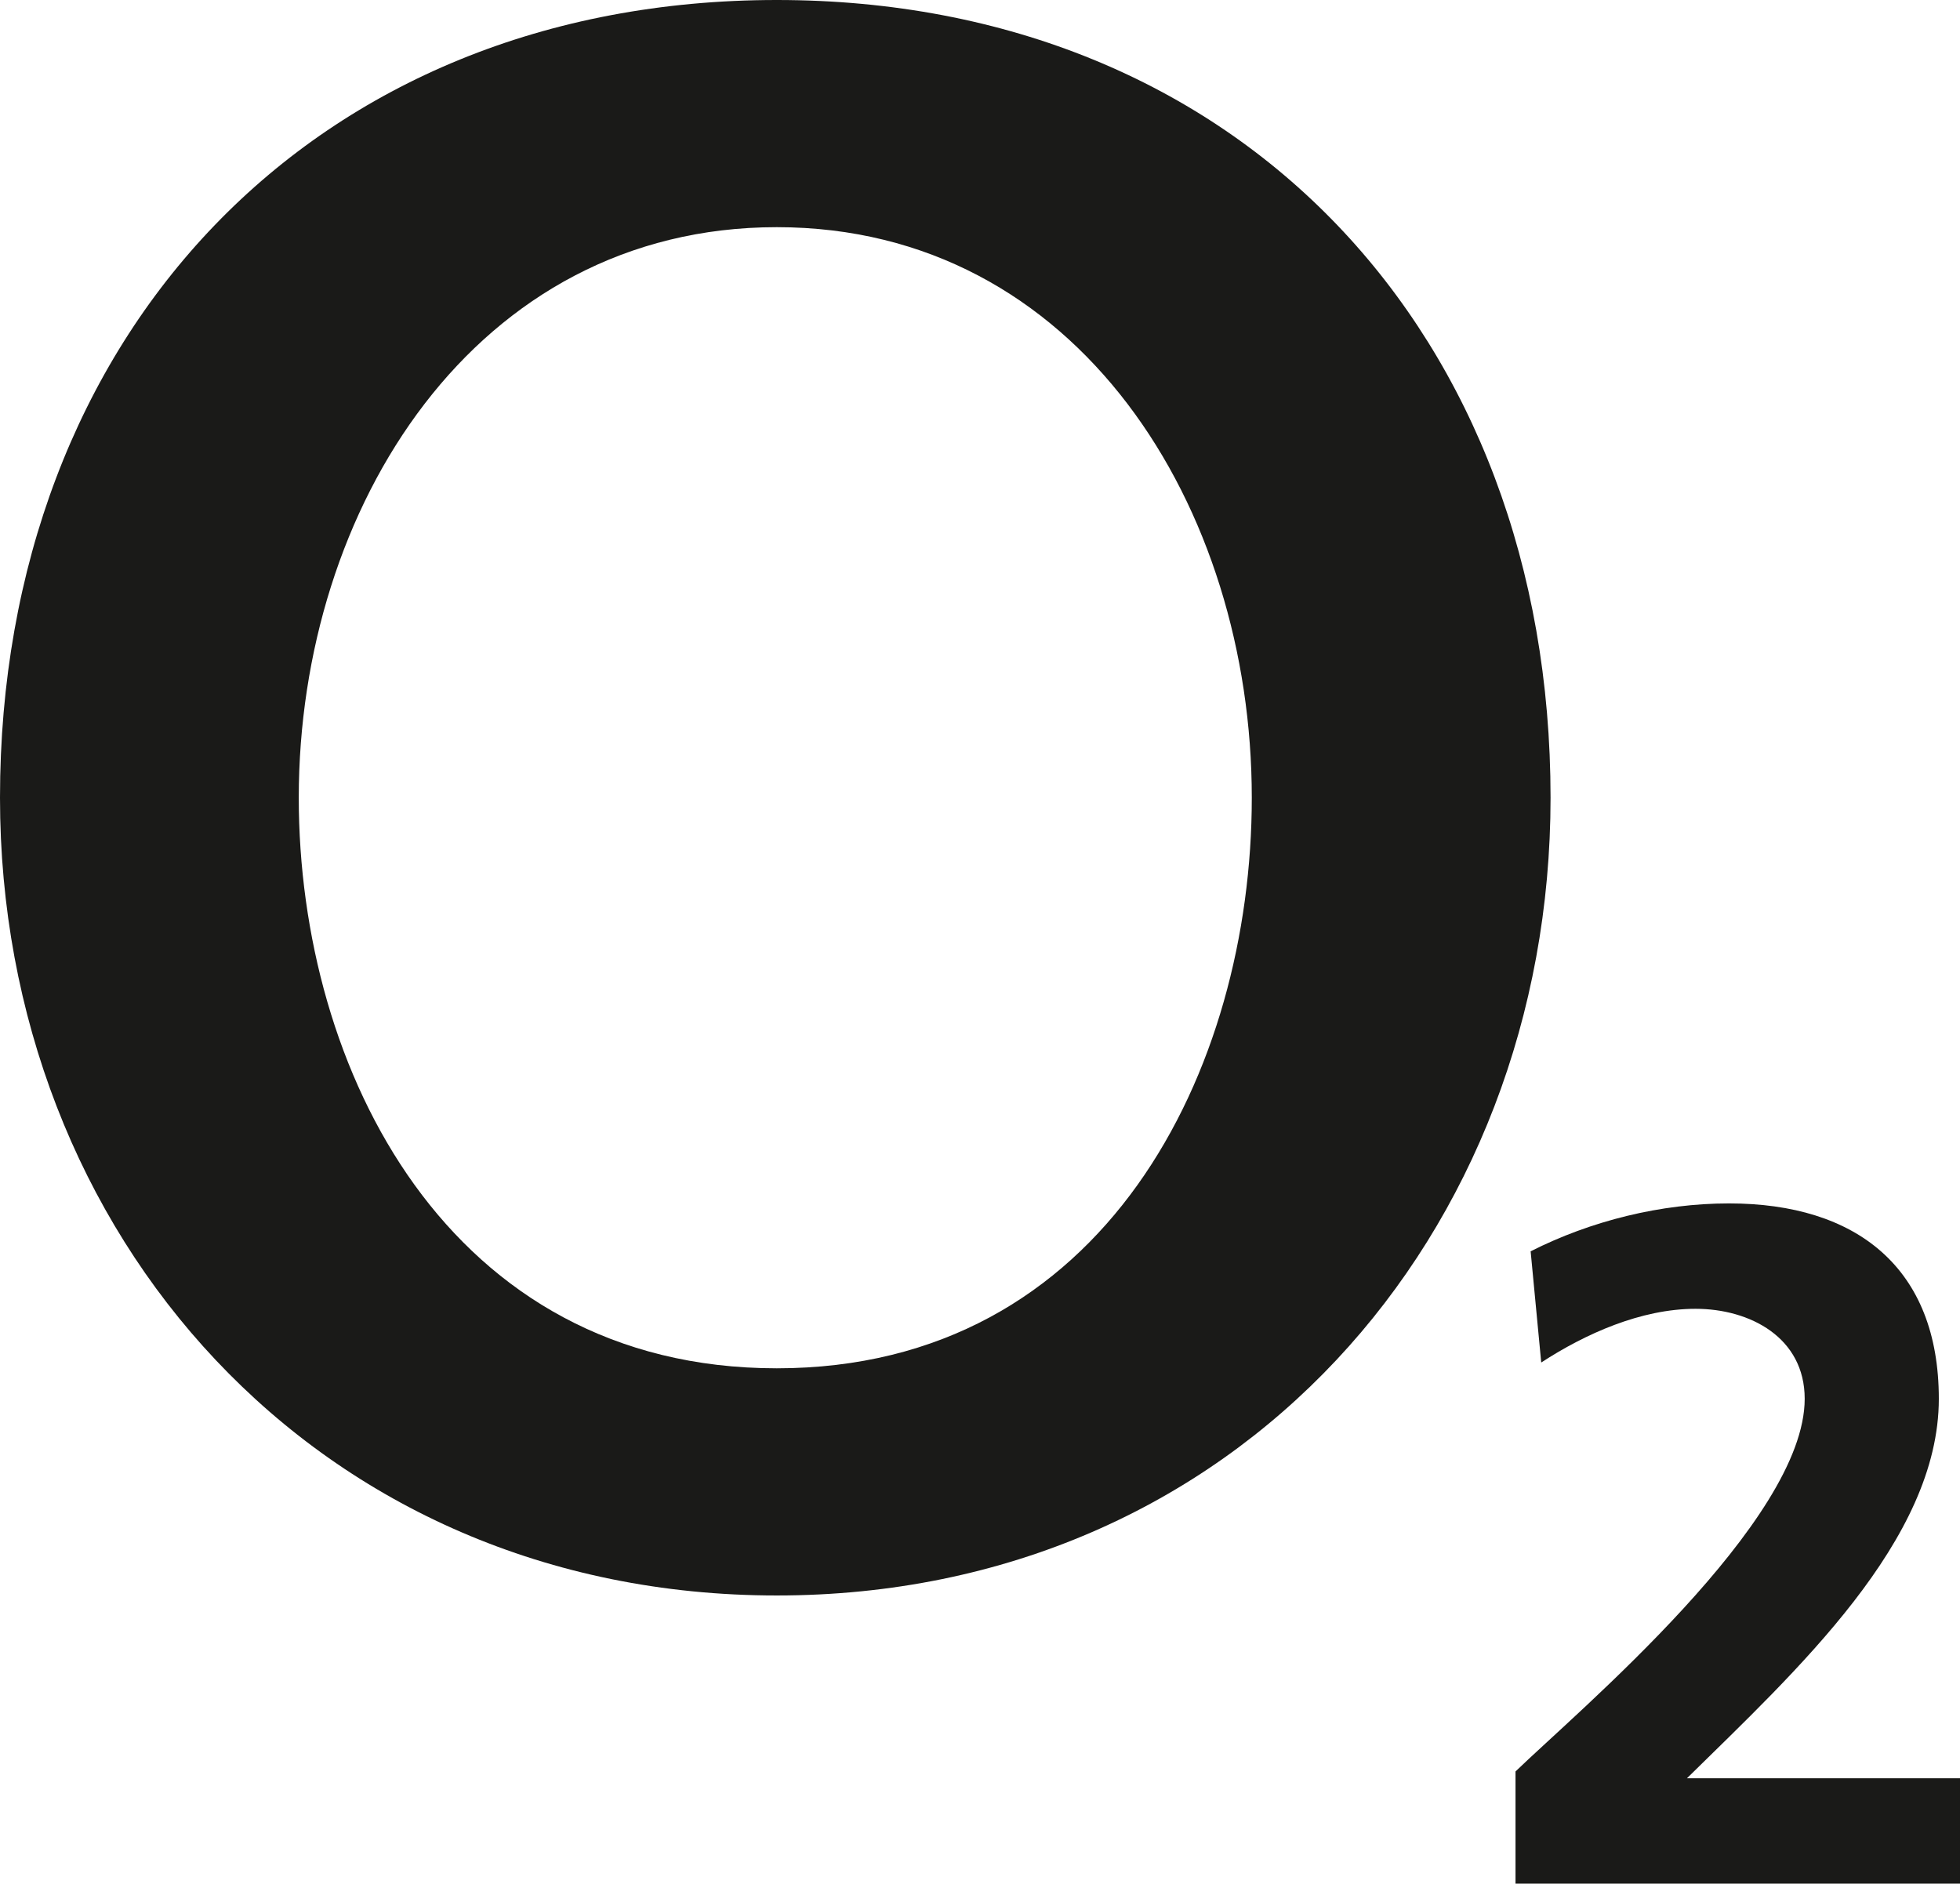
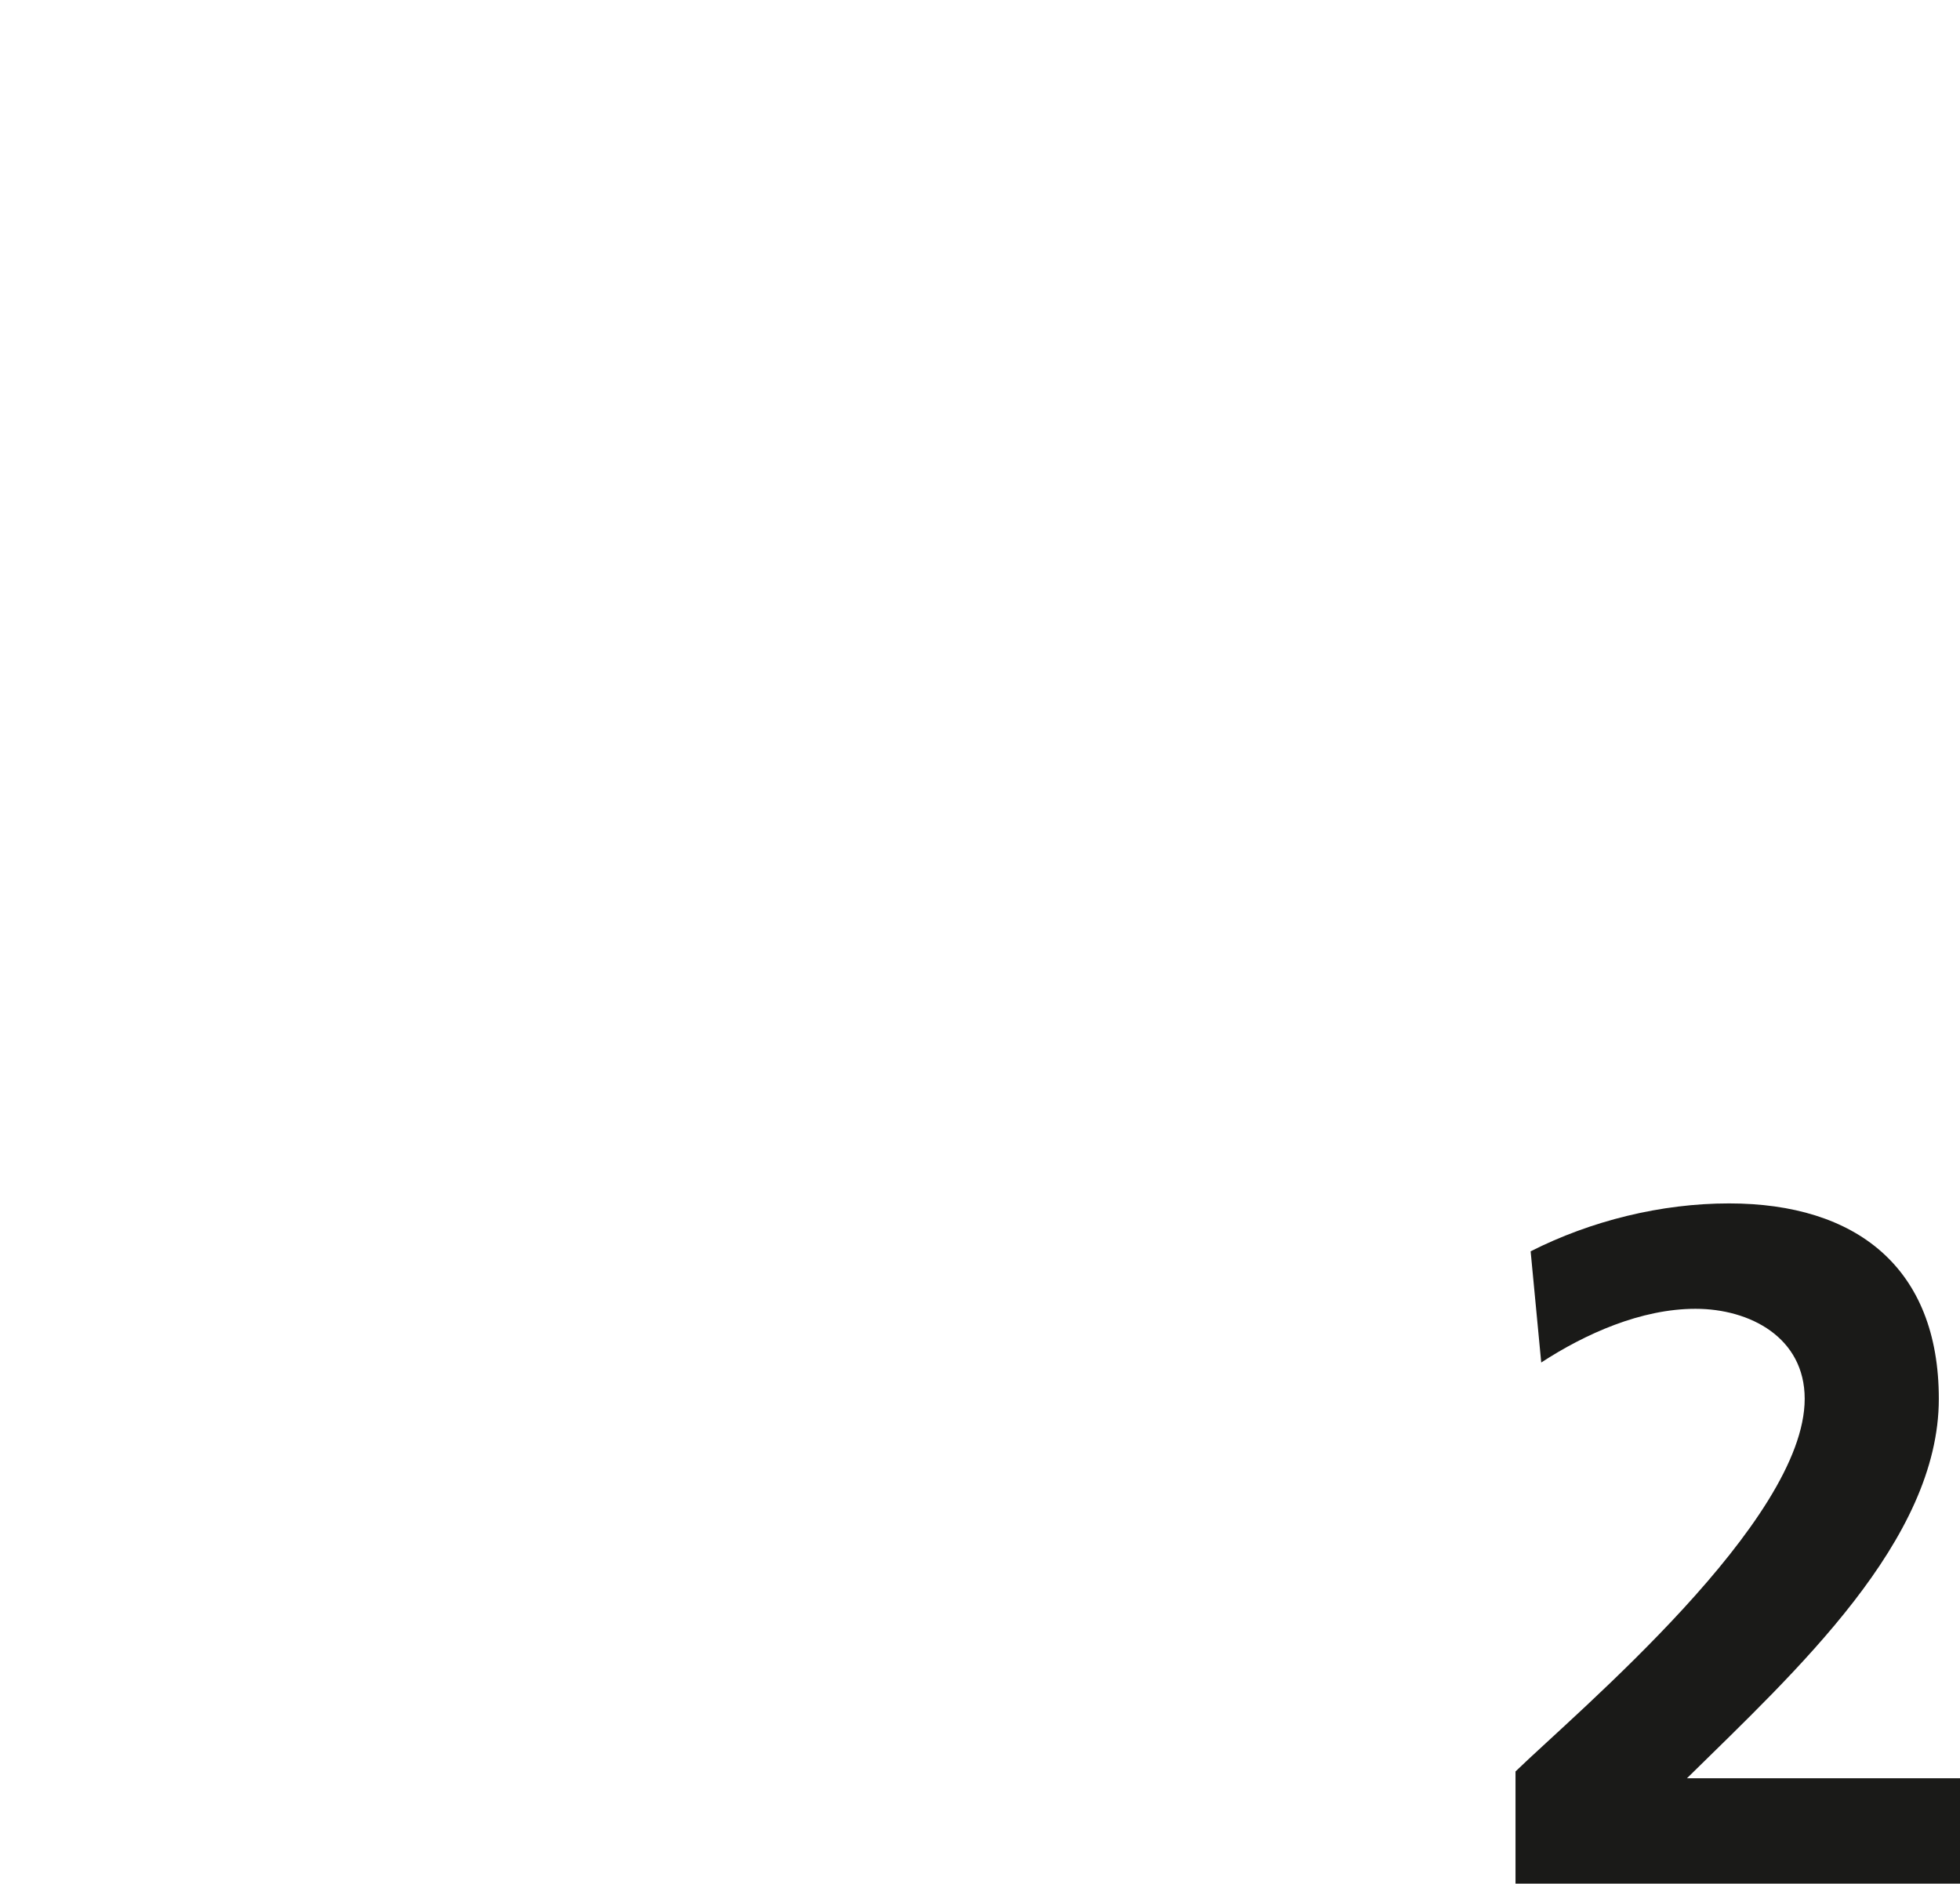
<svg xmlns="http://www.w3.org/2000/svg" id="Layer_2" data-name="Layer 2" viewBox="0 0 77.74 74.71">
  <defs>
    <style>
      .cls-1 {
        fill: #1a1a18;
      }
    </style>
  </defs>
  <g id="Layer_1-2" data-name="Layer 1">
    <g>
-       <path class="cls-1" d="m11.85,31.64c0-11.49,6.99-22.63,18.96-22.63s18.84,11.14,18.84,22.63c0,10.78-5.81,22.63-18.84,22.63s-18.96-11.85-18.96-22.63Zm-11.85,0c0,17.3,12.56,31.64,30.81,31.64s30.69-14.34,30.69-31.64C61.5,13.27,49.18,0,30.81,0S0,13.27,0,31.64Z" />
      <path class="cls-1" d="m60.11,74.71v-4.45c2.47-2.39,11.47-9.92,11.47-14.78,0-2.43-2.17-3.57-4.33-3.57s-4.37.99-6.12,2.13l-.42-4.41c2.39-1.21,5.17-1.9,7.87-1.9,5.05,0,8.32,2.55,8.32,7.75,0,5.62-5.66,10.79-9.99,15.05h10.83v4.18h-17.63Z" />
    </g>
  </g>
</svg>